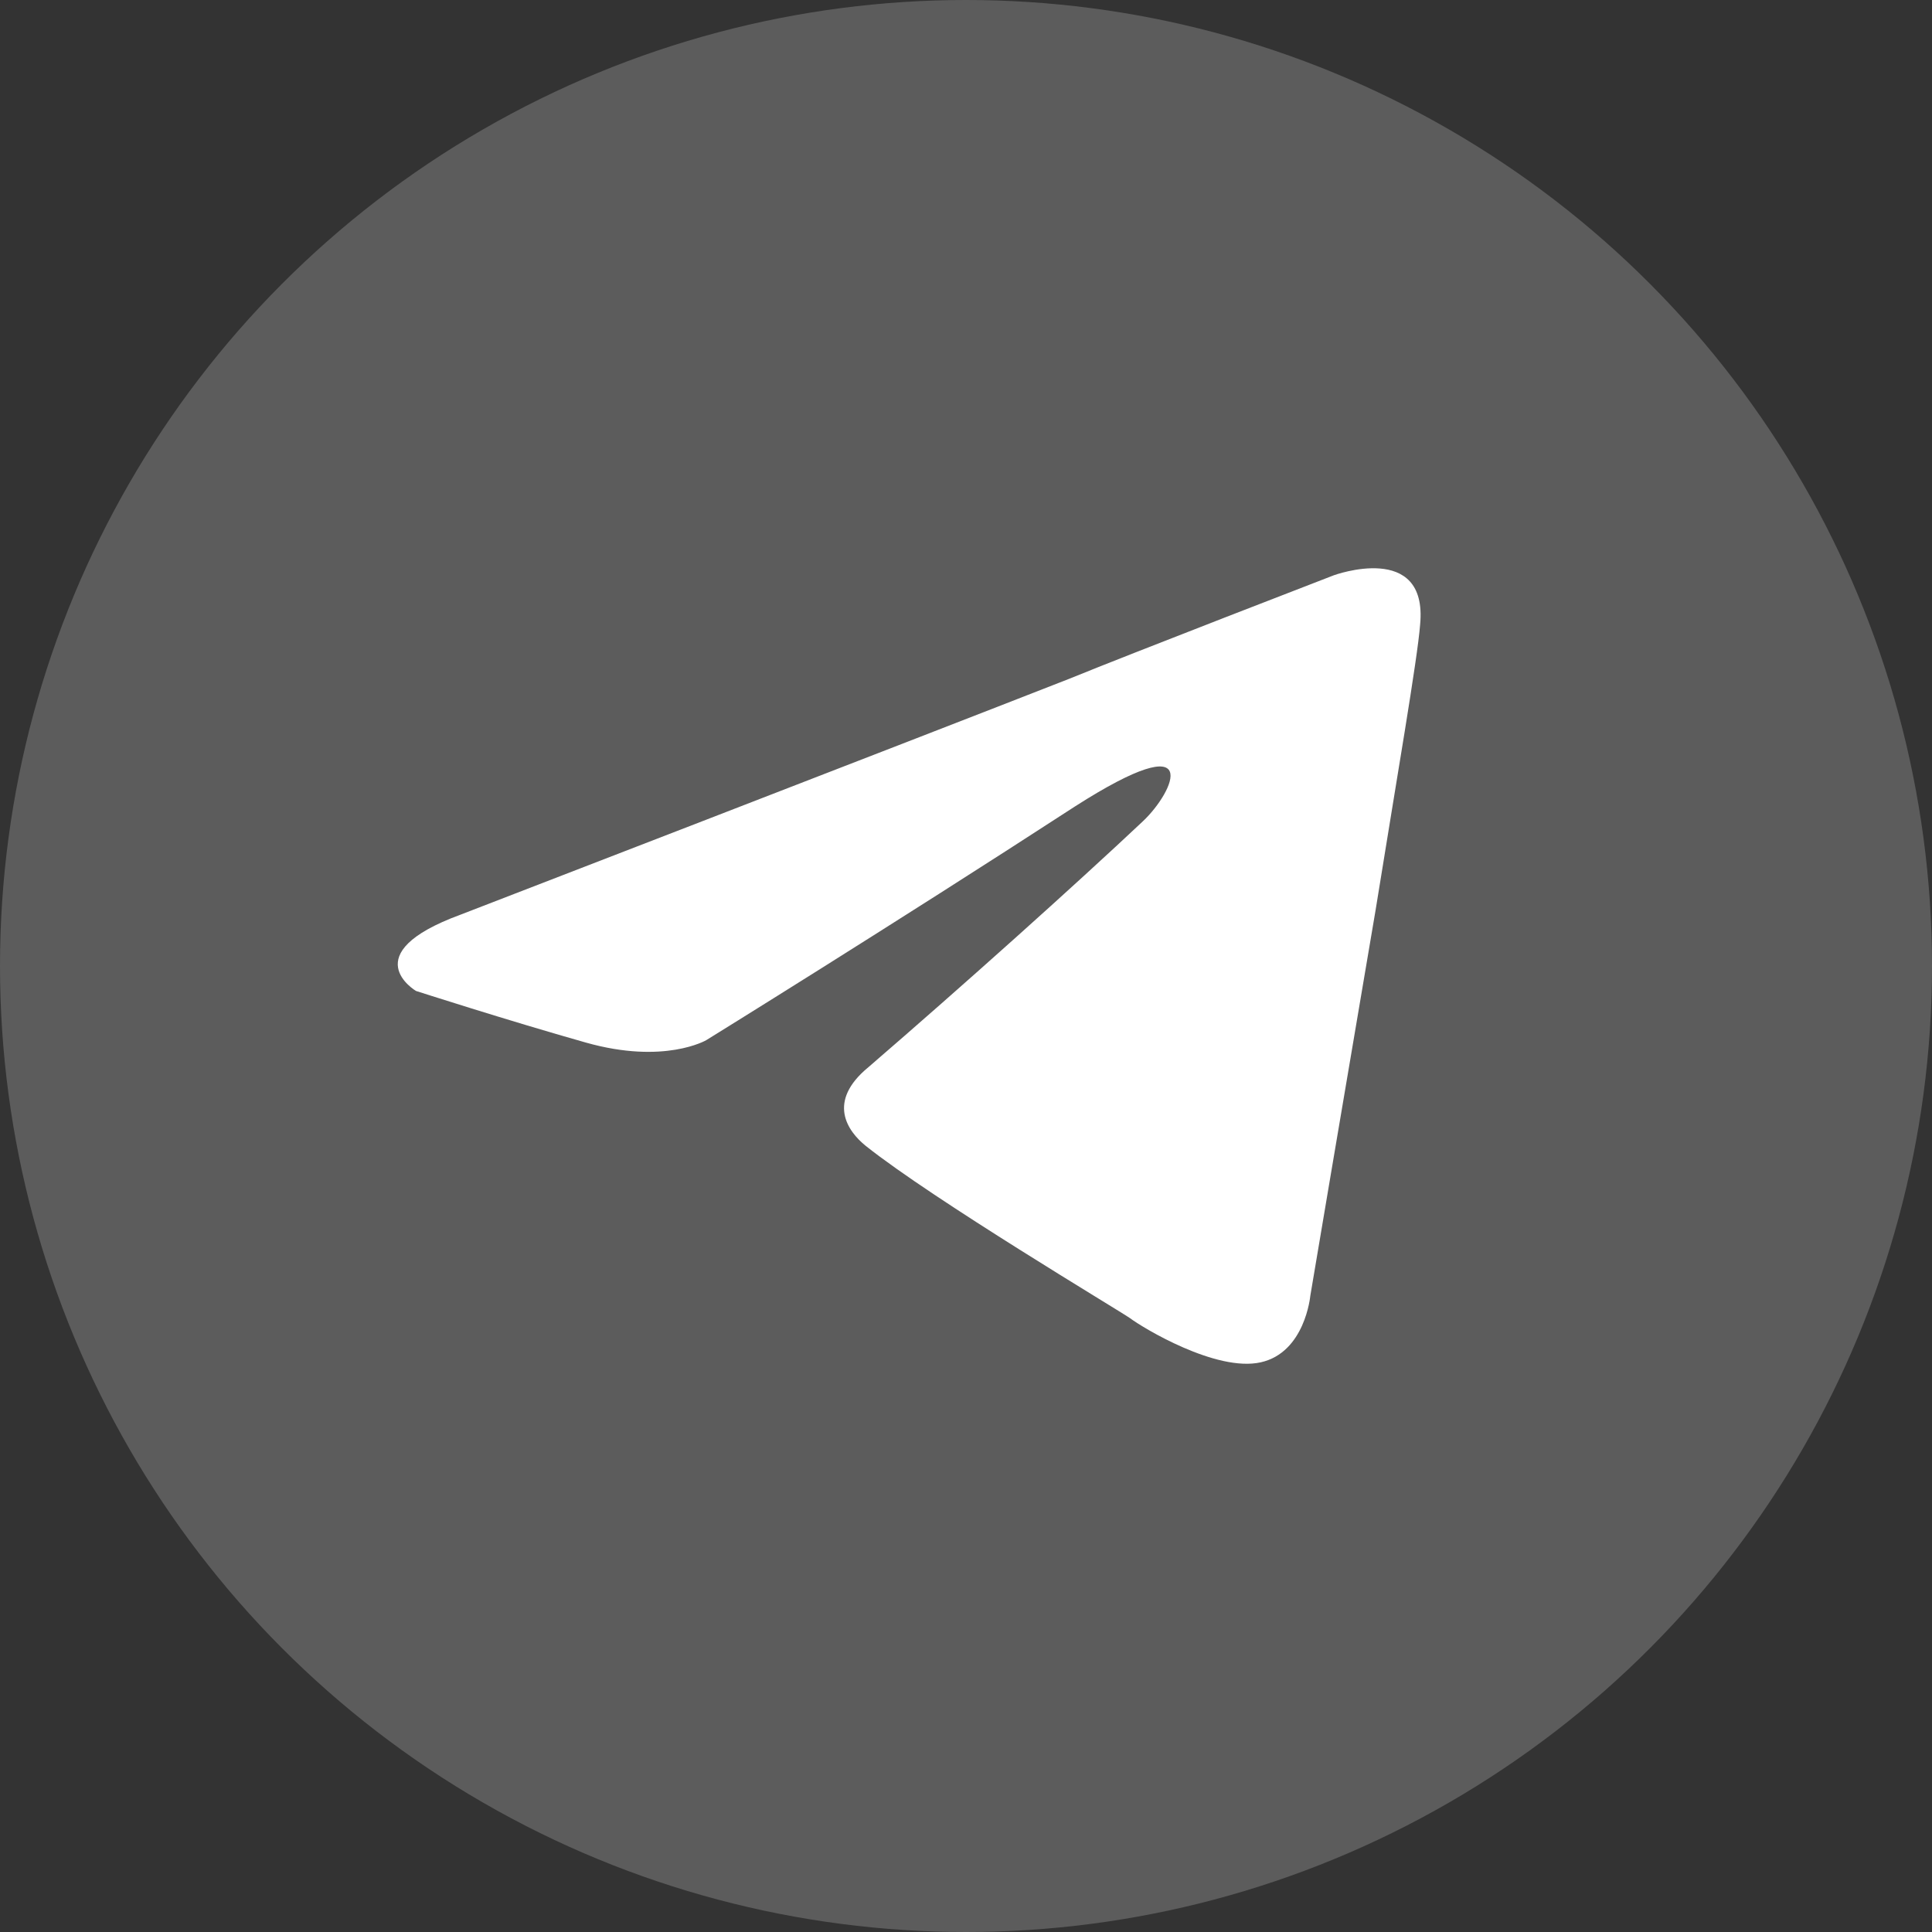
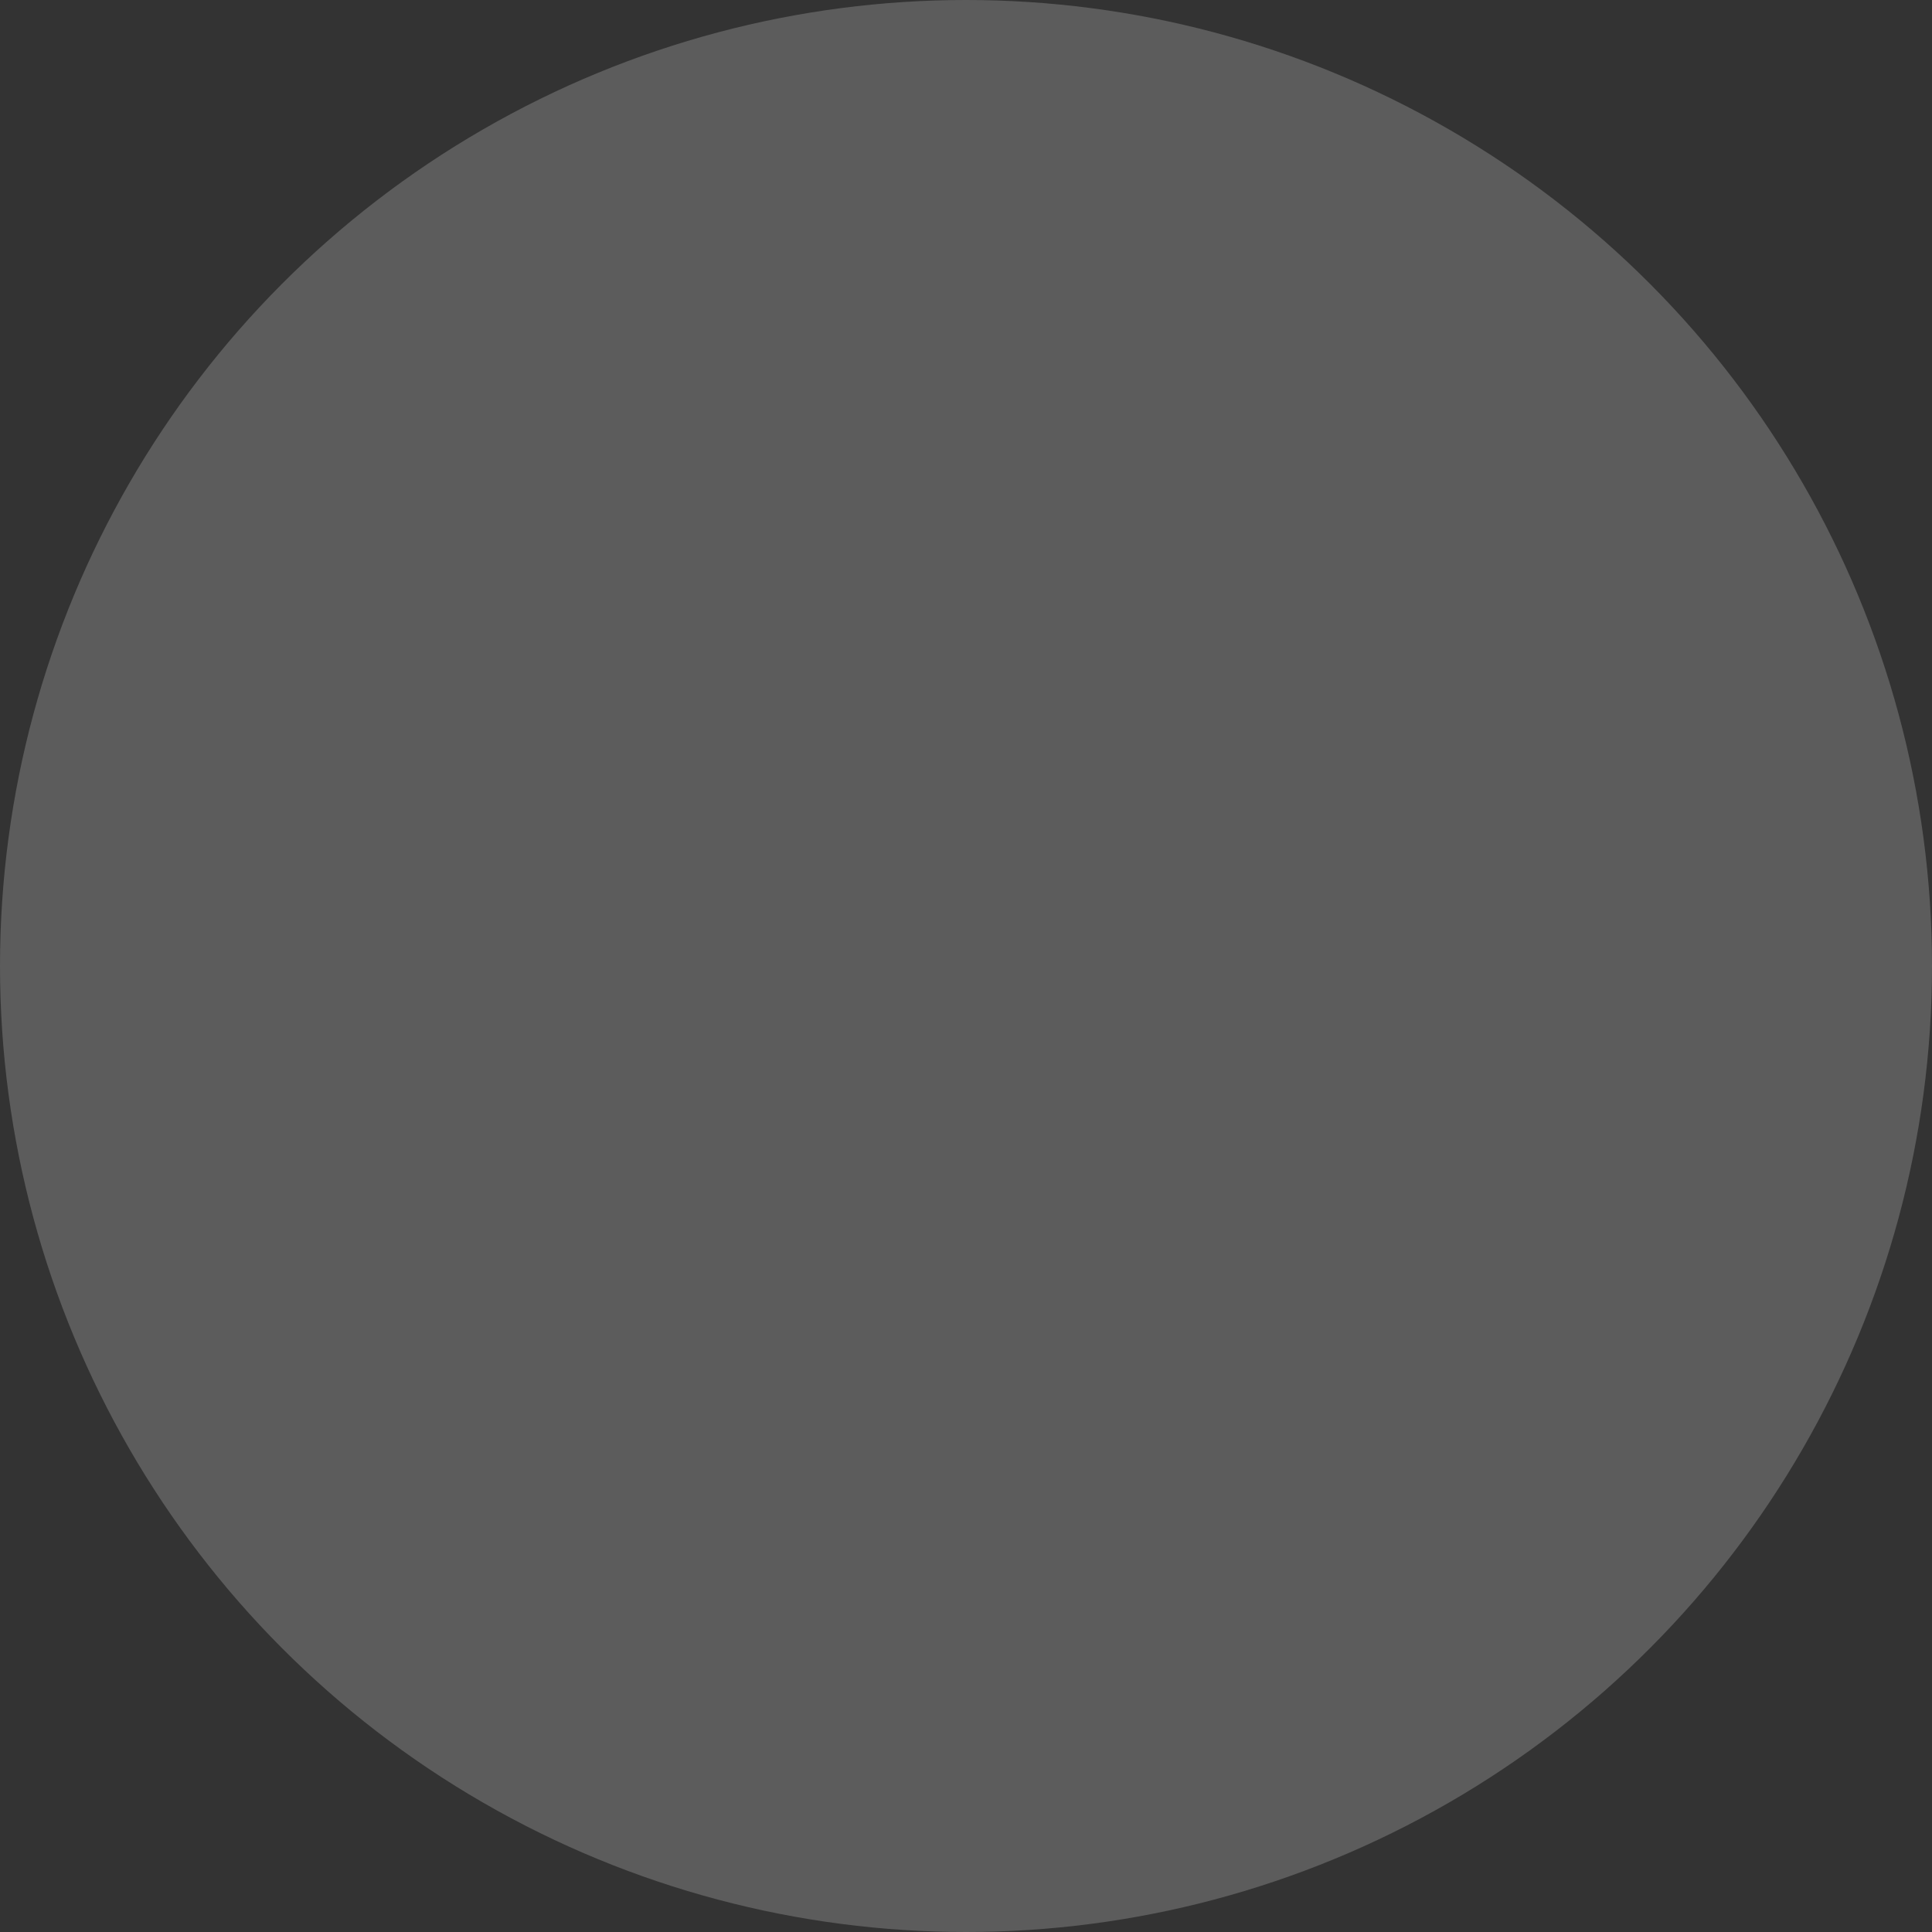
<svg xmlns="http://www.w3.org/2000/svg" width="34" height="34" viewBox="0 0 34 34" fill="none">
  <rect x="0" y="0" width="34" height="34" fill="#333333" stroke="none" />
  <circle cx="17" cy="17" r="17" fill="white" fill-opacity="0.2" />
-   <path d="M8.104 16.097C8.104 16.097 16.064 13.024 18.826 11.942C19.884 11.509 23.473 10.124 23.473 10.124C23.473 10.124 25.13 9.518 24.992 10.989C24.946 11.595 24.578 13.716 24.209 16.011C23.657 19.257 23.059 22.806 23.059 22.806C23.059 22.806 22.967 23.802 22.185 23.975C21.402 24.148 20.114 23.369 19.884 23.196C19.7 23.066 16.433 21.118 15.236 20.166C14.914 19.906 14.546 19.387 15.282 18.781C16.939 17.352 18.918 15.578 20.114 14.452C20.666 13.933 21.218 12.721 18.918 14.192C15.65 16.314 12.429 18.305 12.429 18.305C12.429 18.305 11.693 18.738 10.312 18.348C8.932 17.958 7.321 17.439 7.321 17.439C7.321 17.439 6.217 16.79 8.104 16.097Z" fill="white" />
</svg>